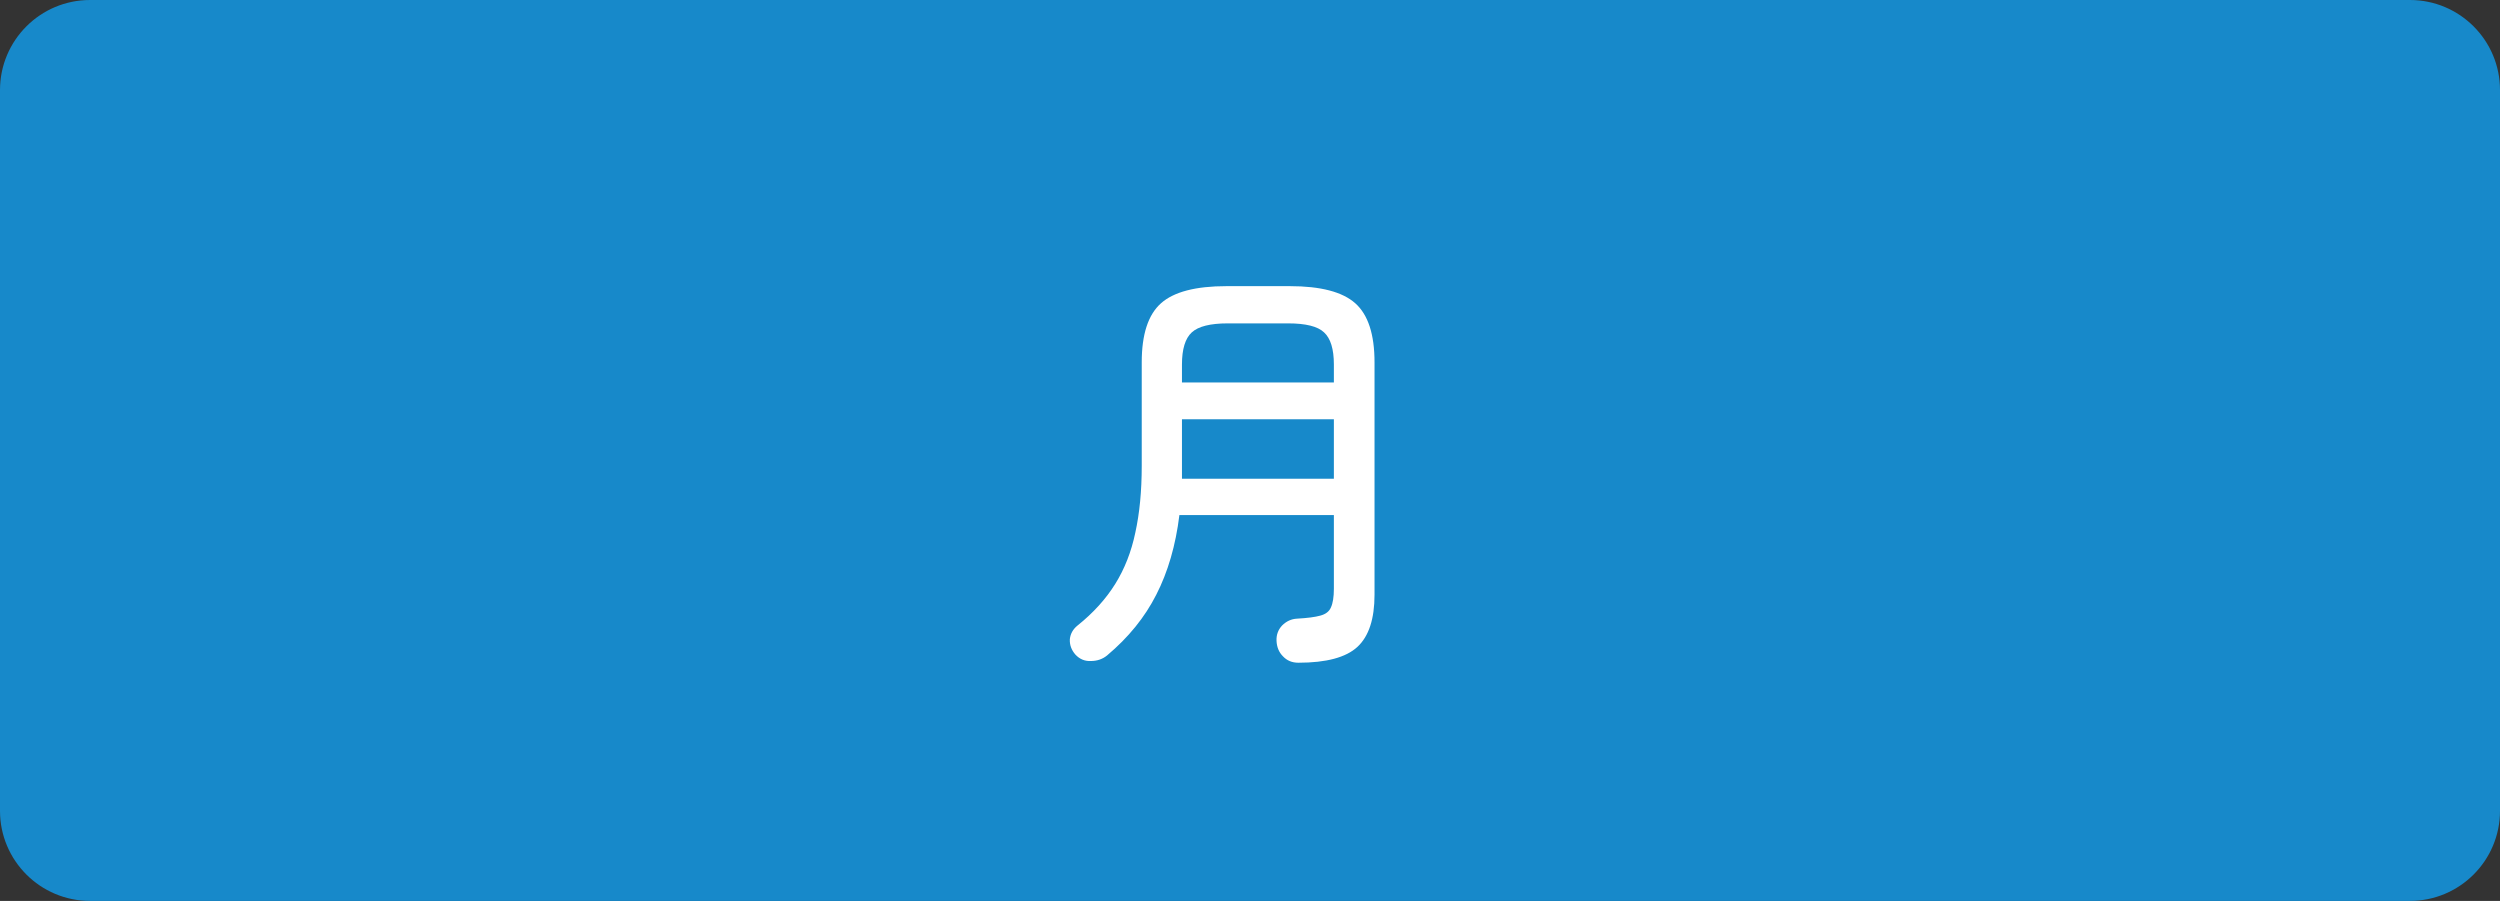
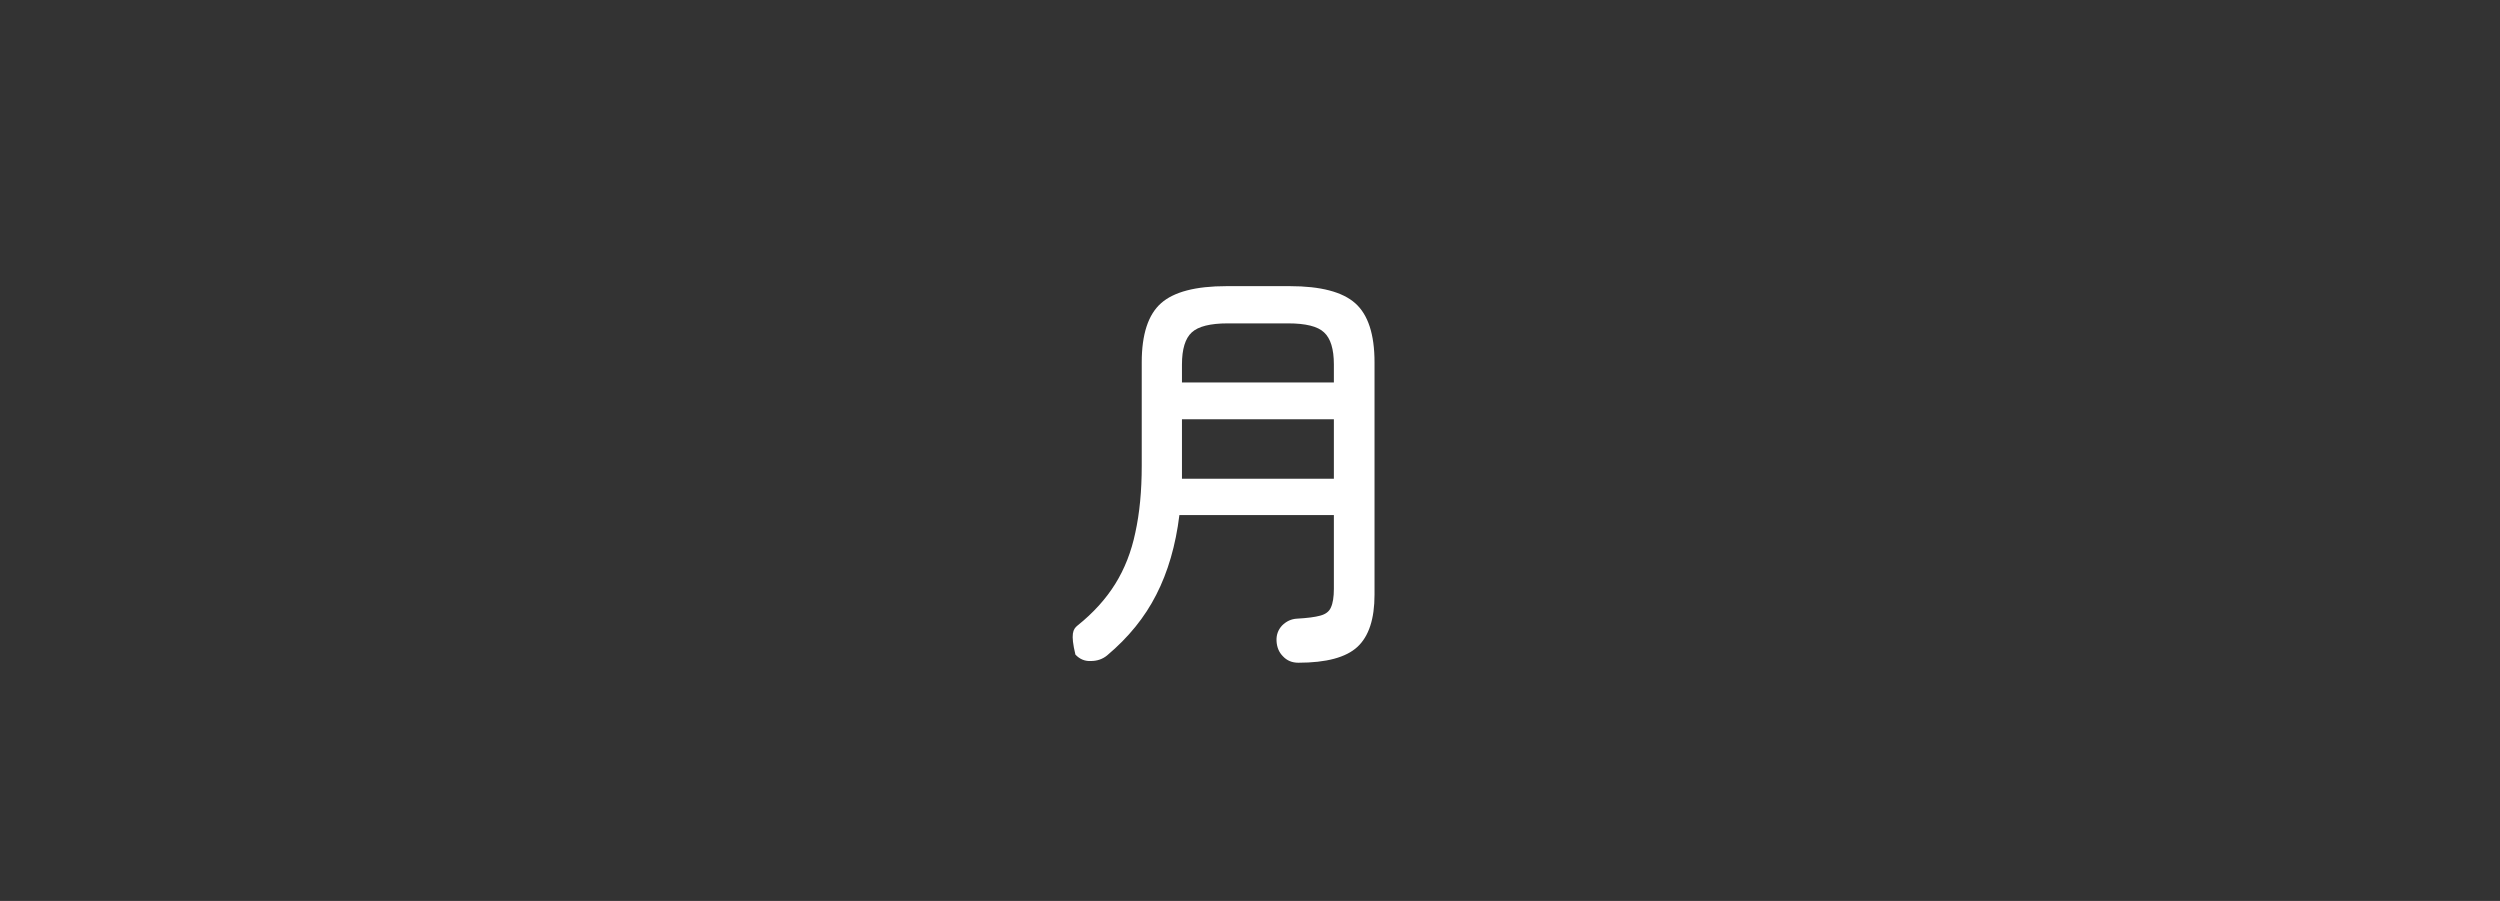
<svg xmlns="http://www.w3.org/2000/svg" width="111" height="40" viewBox="0 0 111 40" fill="none">
  <rect x="0" y="0" width="111" height="40" fill="#333333" stroke="none" />
-   <path d="M0 4C0 1.791 1.791 0 4 0H107C109.209 0 111 1.791 111 4V36C111 38.209 109.209 40 107 40H4C1.791 40 0 38.209 0 36V4Z" fill="#1789CA" />
-   <path d="M57.647 29.425C57.368 29.425 57.14 29.33 56.963 29.14C56.786 28.963 56.691 28.735 56.678 28.456C56.665 28.19 56.748 27.962 56.925 27.772C57.115 27.582 57.337 27.481 57.59 27.468C58.046 27.443 58.388 27.398 58.616 27.335C58.857 27.272 59.015 27.151 59.091 26.974C59.18 26.784 59.224 26.505 59.224 26.138V22.87H52.365C52.2 24.213 51.858 25.391 51.339 26.404C50.832 27.405 50.104 28.304 49.154 29.102C48.951 29.267 48.711 29.349 48.432 29.349C48.166 29.362 47.938 29.267 47.748 29.064C47.571 28.861 47.488 28.633 47.501 28.38C47.526 28.139 47.64 27.937 47.843 27.772C48.54 27.215 49.097 26.6 49.515 25.929C49.933 25.258 50.231 24.498 50.408 23.649C50.598 22.788 50.693 21.8 50.693 20.685V16.087C50.693 14.846 50.978 13.972 51.548 13.465C52.118 12.958 53.087 12.705 54.455 12.705H57.267C58.635 12.705 59.604 12.958 60.174 13.465C60.744 13.972 61.029 14.846 61.029 16.087V26.404C61.029 27.481 60.776 28.253 60.269 28.722C59.762 29.191 58.888 29.425 57.647 29.425ZM52.479 21.255H59.224V18.614H52.479V21.255ZM52.479 16.98H59.224V16.182C59.224 15.498 59.078 15.023 58.787 14.757C58.508 14.491 57.976 14.358 57.191 14.358H54.512C53.739 14.358 53.207 14.491 52.916 14.757C52.625 15.023 52.479 15.498 52.479 16.182V16.98Z" fill="white" />
+   <path d="M57.647 29.425C57.368 29.425 57.14 29.33 56.963 29.14C56.786 28.963 56.691 28.735 56.678 28.456C56.665 28.19 56.748 27.962 56.925 27.772C57.115 27.582 57.337 27.481 57.59 27.468C58.046 27.443 58.388 27.398 58.616 27.335C58.857 27.272 59.015 27.151 59.091 26.974C59.18 26.784 59.224 26.505 59.224 26.138V22.87H52.365C52.2 24.213 51.858 25.391 51.339 26.404C50.832 27.405 50.104 28.304 49.154 29.102C48.951 29.267 48.711 29.349 48.432 29.349C48.166 29.362 47.938 29.267 47.748 29.064C47.526 28.139 47.64 27.937 47.843 27.772C48.54 27.215 49.097 26.6 49.515 25.929C49.933 25.258 50.231 24.498 50.408 23.649C50.598 22.788 50.693 21.8 50.693 20.685V16.087C50.693 14.846 50.978 13.972 51.548 13.465C52.118 12.958 53.087 12.705 54.455 12.705H57.267C58.635 12.705 59.604 12.958 60.174 13.465C60.744 13.972 61.029 14.846 61.029 16.087V26.404C61.029 27.481 60.776 28.253 60.269 28.722C59.762 29.191 58.888 29.425 57.647 29.425ZM52.479 21.255H59.224V18.614H52.479V21.255ZM52.479 16.98H59.224V16.182C59.224 15.498 59.078 15.023 58.787 14.757C58.508 14.491 57.976 14.358 57.191 14.358H54.512C53.739 14.358 53.207 14.491 52.916 14.757C52.625 15.023 52.479 15.498 52.479 16.182V16.98Z" fill="white" />
</svg>